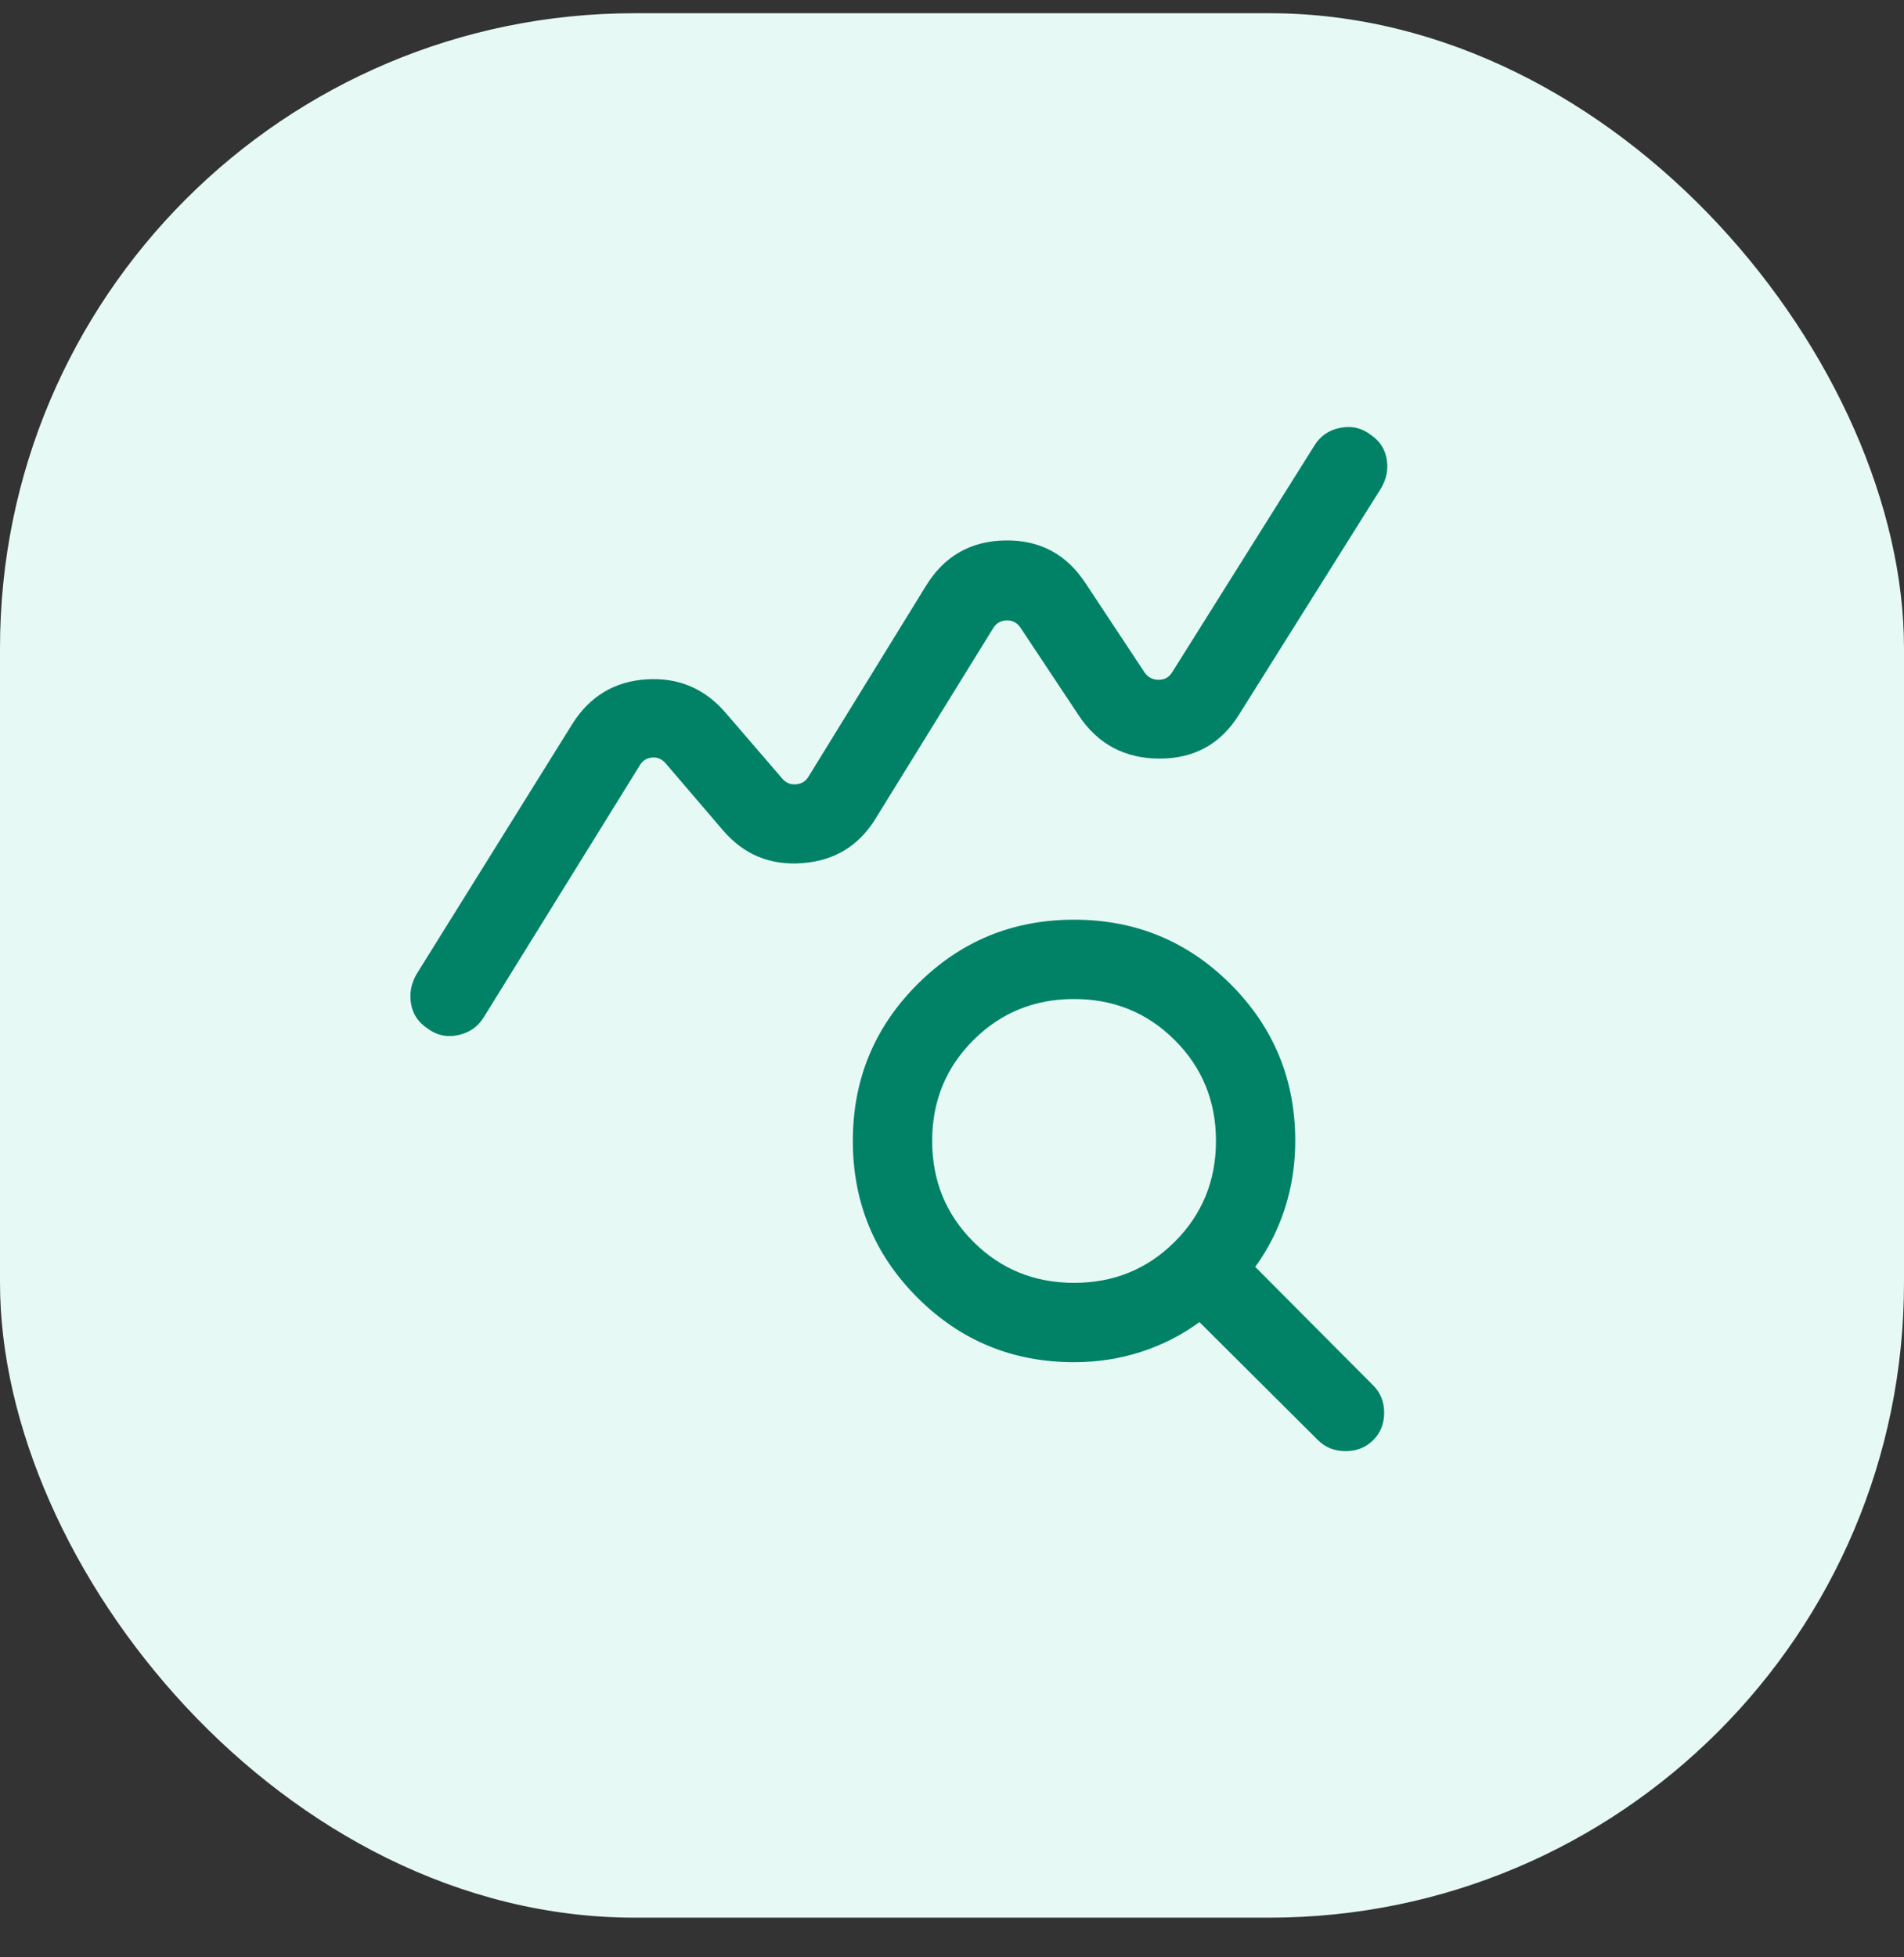
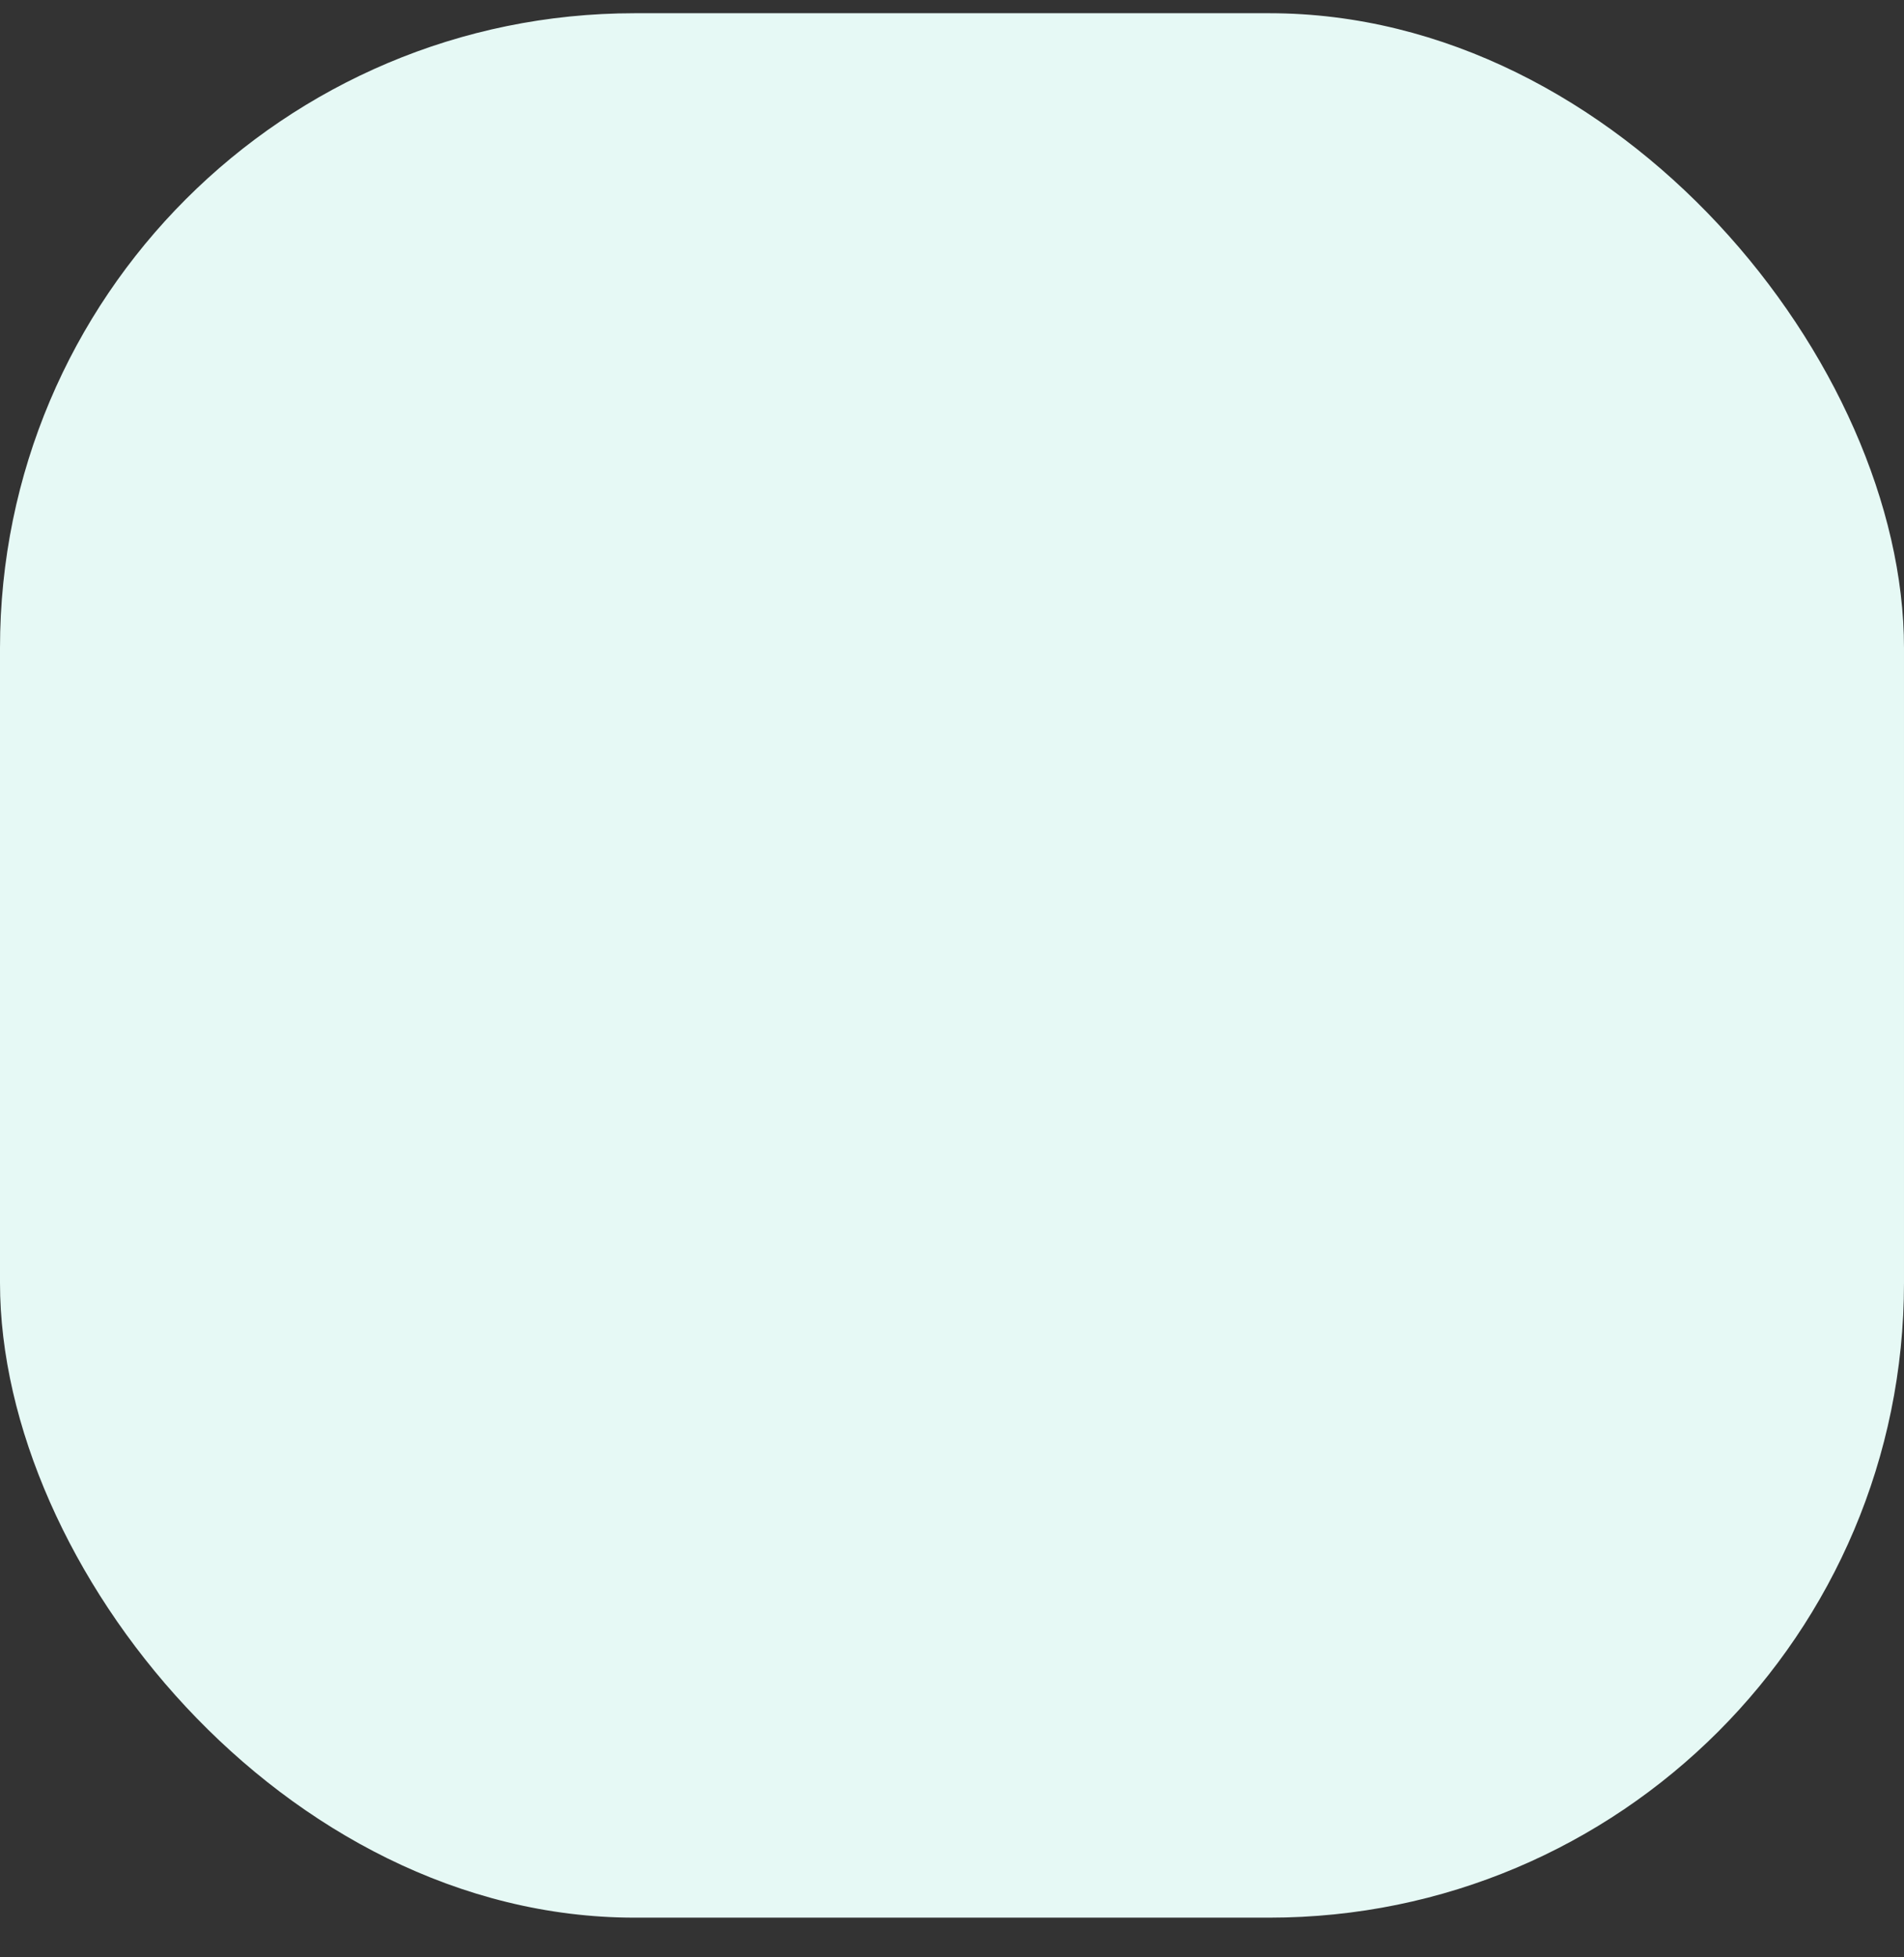
<svg xmlns="http://www.w3.org/2000/svg" width="36" height="37" viewBox="0 0 36 37" fill="none">
  <rect x="0" y="0" width="36" height="37" fill="#333333" stroke="none" />
  <rect y="0.25" width="36" height="36" rx="12" fill="#E6F9F5" />
  <mask id="mask0_257_43827" style="mask-type:alpha" maskUnits="userSpaceOnUse" x="6" y="6" width="24" height="25">
-     <rect x="6" y="6.25" width="24" height="24" fill="#D9D9D9" />
-   </mask>
+     </mask>
  <g mask="url(#mask0_257_43827)">
-     <path d="M8.067 19.429C7.902 19.317 7.803 19.165 7.771 18.97C7.739 18.776 7.774 18.591 7.875 18.416L10.819 13.689C11.148 13.163 11.616 12.881 12.223 12.842C12.831 12.804 13.332 13.018 13.727 13.483L14.789 14.716C14.859 14.799 14.947 14.836 15.053 14.826C15.159 14.816 15.237 14.767 15.289 14.677L17.5 11.087C17.845 10.518 18.346 10.227 19.004 10.216C19.662 10.204 20.171 10.478 20.533 11.037L21.644 12.716C21.708 12.805 21.797 12.85 21.909 12.85C22.021 12.85 22.106 12.802 22.164 12.706L24.848 8.429C24.96 8.243 25.125 8.129 25.342 8.087C25.56 8.044 25.757 8.092 25.933 8.231C26.092 8.342 26.187 8.492 26.219 8.68C26.251 8.868 26.217 9.049 26.115 9.225L23.431 13.502C23.086 14.061 22.585 14.34 21.927 14.34C21.27 14.34 20.76 14.069 20.398 13.527L19.296 11.867C19.232 11.771 19.144 11.725 19.032 11.728C18.92 11.731 18.835 11.781 18.777 11.877L16.565 15.458C16.248 15.984 15.783 16.27 15.172 16.316C14.561 16.363 14.059 16.154 13.664 15.689L12.587 14.431C12.516 14.348 12.43 14.311 12.327 14.32C12.225 14.33 12.148 14.38 12.096 14.469L9.152 19.221C9.04 19.407 8.876 19.523 8.658 19.568C8.44 19.614 8.243 19.567 8.067 19.429ZM20.308 24.25C21.059 24.25 21.694 23.991 22.213 23.472C22.731 22.954 22.991 22.319 22.991 21.567C22.991 20.816 22.731 20.181 22.213 19.663C21.694 19.144 21.059 18.885 20.308 18.885C19.557 18.885 18.922 19.144 18.403 19.663C17.884 20.181 17.625 20.816 17.625 21.567C17.625 22.319 17.884 22.954 18.403 23.472C18.922 23.991 19.557 24.25 20.308 24.25ZM20.308 25.75C19.148 25.75 18.16 25.343 17.346 24.529C16.532 23.715 16.125 22.728 16.125 21.567C16.125 20.407 16.532 19.42 17.346 18.606C18.16 17.792 19.148 17.385 20.308 17.385C21.468 17.385 22.455 17.792 23.269 18.606C24.083 19.42 24.49 20.407 24.49 21.567C24.49 22.007 24.426 22.43 24.296 22.835C24.167 23.24 23.979 23.611 23.733 23.948L25.964 26.189C26.102 26.327 26.171 26.5 26.171 26.706C26.171 26.912 26.102 27.085 25.964 27.223C25.825 27.362 25.651 27.431 25.441 27.431C25.232 27.431 25.058 27.362 24.919 27.223L22.679 24.992C22.342 25.239 21.972 25.426 21.57 25.556C21.168 25.685 20.748 25.75 20.308 25.75Z" fill="#018267" />
-   </g>
+     </g>
</svg>